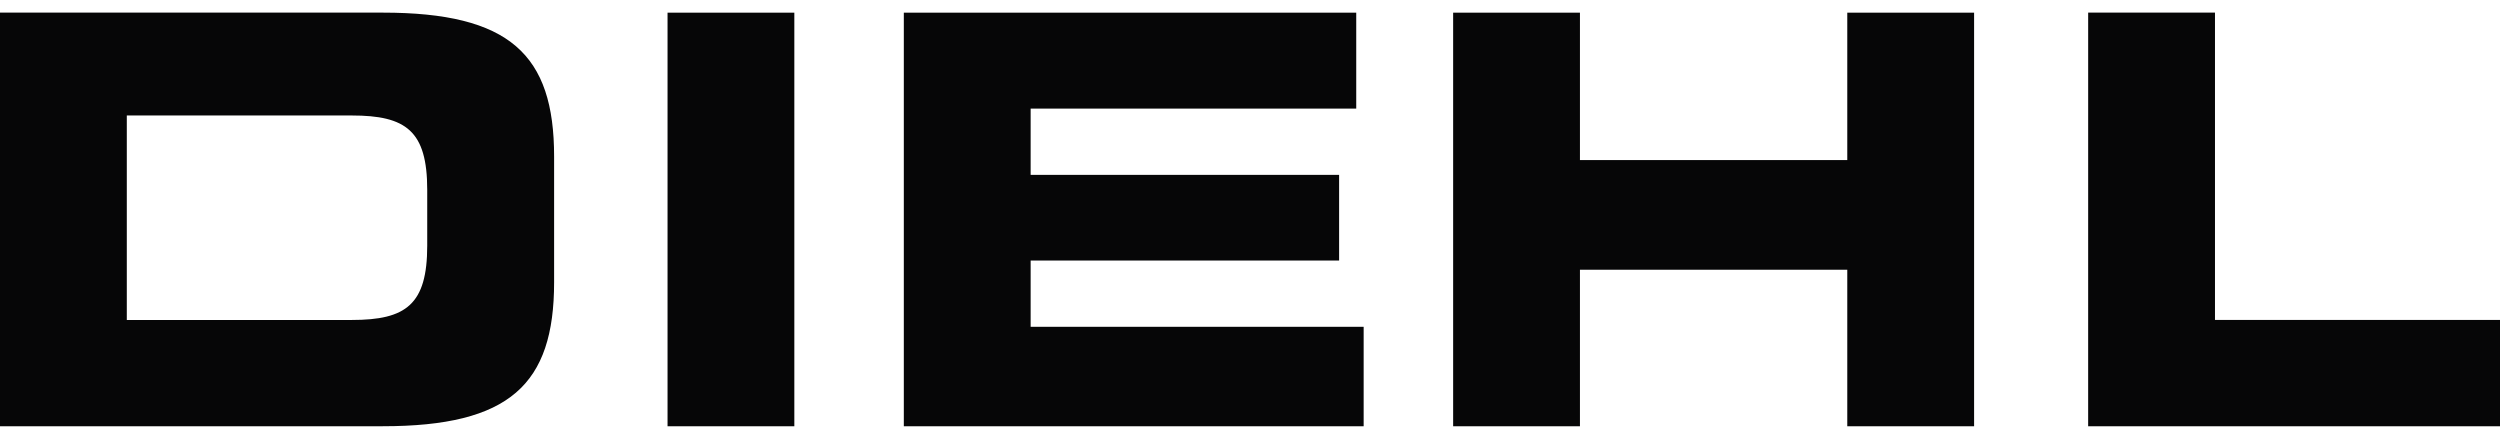
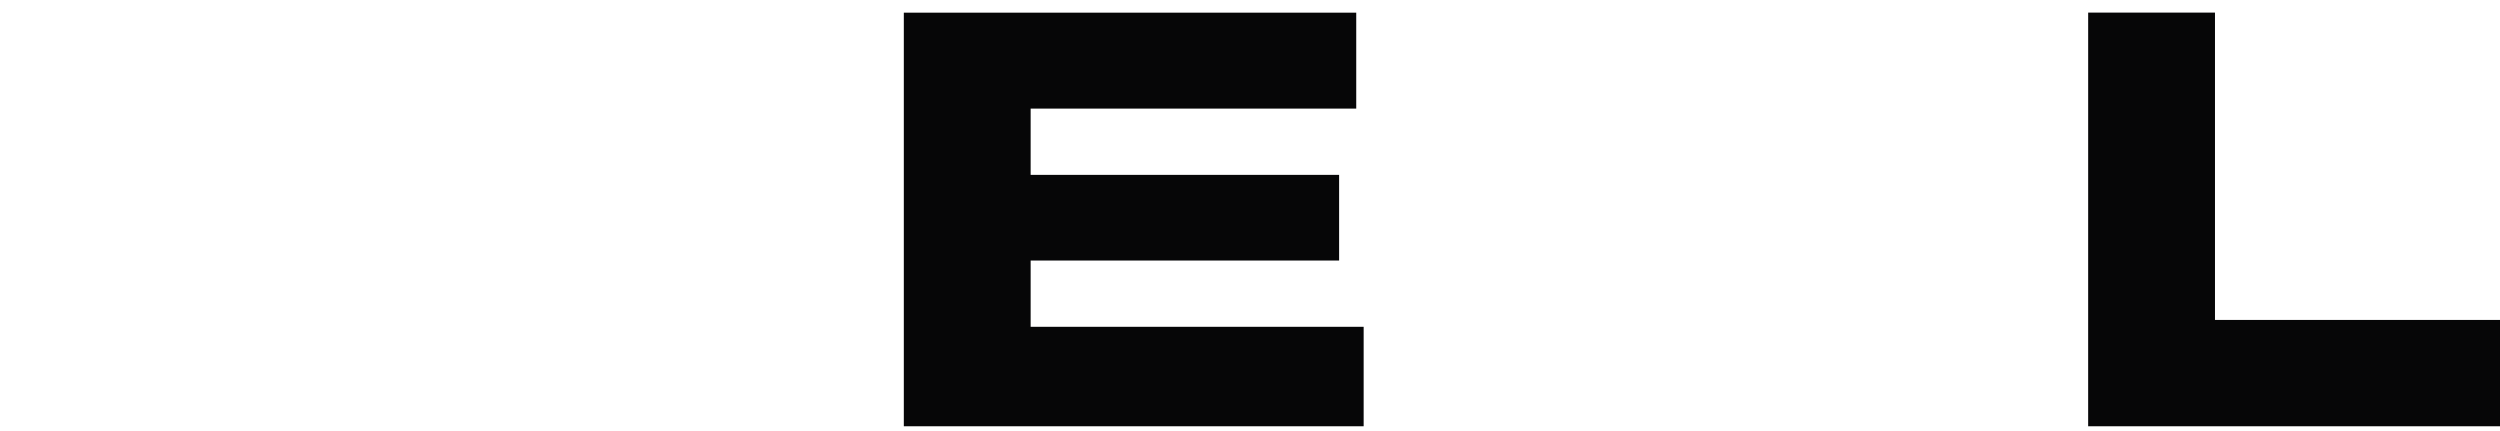
<svg xmlns="http://www.w3.org/2000/svg" width="180" height="31" viewBox="0 0 180 31" fill="none">
  <g clip-path="url(#clip0_88_425)">
-     <path d="M0 30.689H27.556C36.687 30.689 39.896 27.689 39.896 20.324V11.276C39.9 3.909 36.687 0.909 27.556 0.909H0V30.689ZM9.13 8.315H25.33C29.238 8.315 30.76 9.424 30.76 13.663V17.691C30.76 21.928 29.237 23.038 25.33 23.038H9.13V8.315Z" fill="#060607" />
-     <path d="M57.192 0.912H48.063V30.689H57.192V0.912Z" fill="#060607" />
    <path d="M65.075 30.689H98.183V23.532H74.206V18.76H96.416V12.592H74.206V7.82H97.649V0.909H65.075V30.689Z" fill="#060607" />
-     <path d="M104.626 30.689H113.756V19.42H133.004V30.689H142.135V0.909H133.004V11.523H113.756V0.909H104.626V30.689Z" fill="#060607" />
    <path d="M150.347 30.689H180V23.037H159.479V0.909H150.348L150.347 30.689Z" fill="#060607" />
  </g>
  <defs>
    <clipPath id="clip0_88_425">
      <rect width="179.999" height="29.779" fill="white" transform="translate(0 0.91)" />
    </clipPath>
  </defs>
</svg>